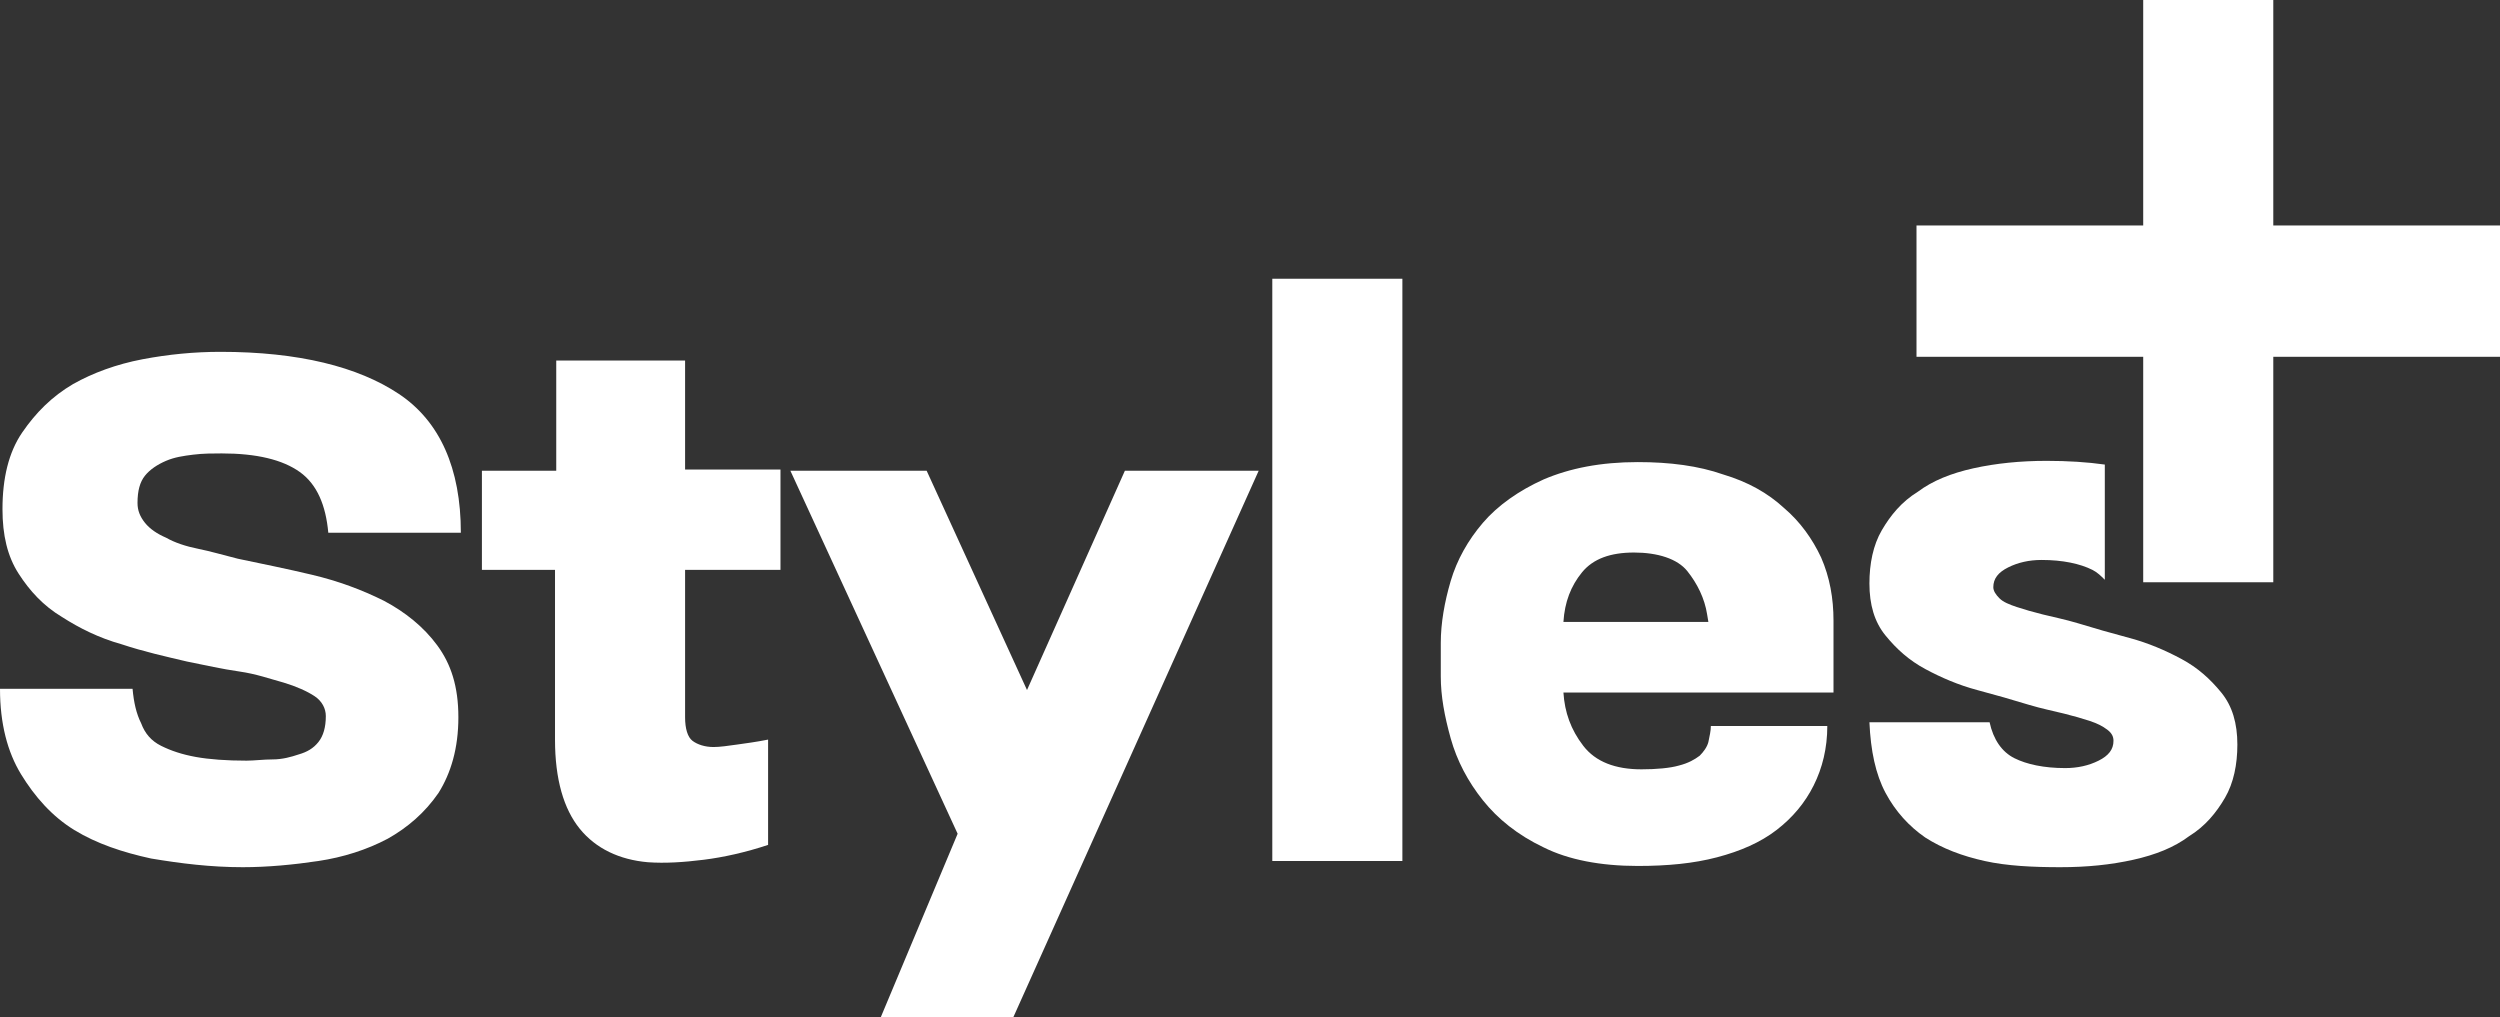
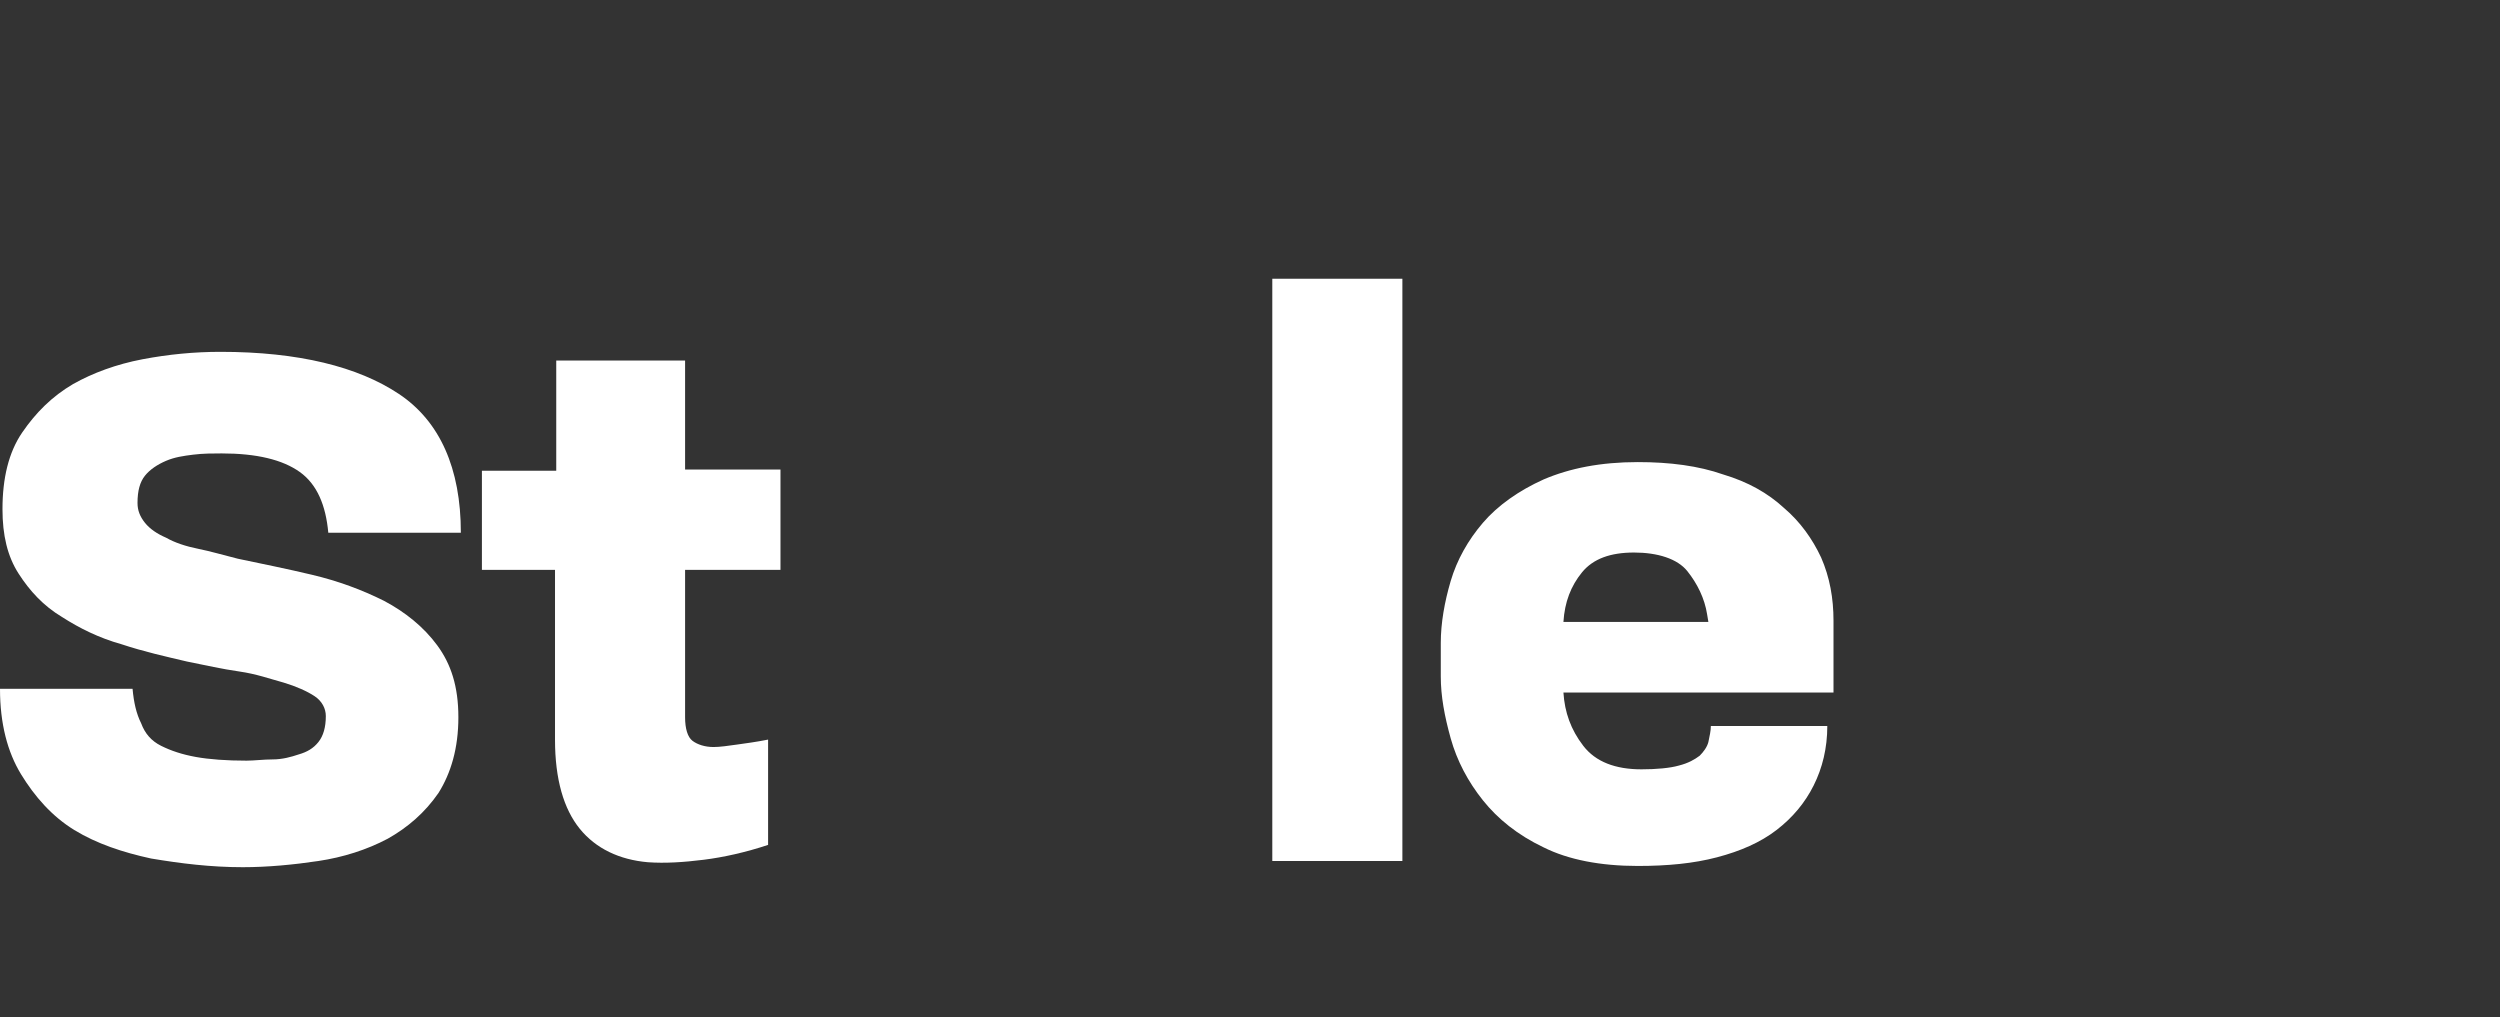
<svg xmlns="http://www.w3.org/2000/svg" version="1.1" id="Calque_2_1_" x="0px" y="0px" viewBox="0 0 201.8 82.1" style="enable-background:new 0 0 201.8 82.1;" xml:space="preserve">
  <rect x="0" y="0" width="201.8" height="82.1" fill="#333333" stroke="none" />
  <style type="text/css">
	#Calque_1-2{fill:#FFFFFF;}
</style>
  <g id="Calque_1-2">
    <g>
      <path d="M13.4,37.2c0.7-0.3,1.4-0.4,2.2-0.5c0.8-0.1,1.6-0.1,2.3-0.1c2.8,0,4.9,0.5,6.3,1.5c1.4,1,2.1,2.7,2.3,4.9L37.2,43    c0-5.2-1.7-9-5-11.2c-3.3-2.2-8.1-3.4-14.4-3.4c-2.1,0-4.2,0.2-6.3,0.6s-4,1.1-5.6,2c-1.7,1-3,2.3-4.1,3.9s-1.6,3.7-1.6,6.2    c0,2.1,0.4,3.8,1.3,5.2c0.9,1.4,2,2.6,3.5,3.5c1.4,0.9,3,1.7,4.8,2.2c1.8,0.6,3.6,1,5.3,1.4c1.5,0.3,2.8,0.6,4.2,0.8    s2.5,0.6,3.6,0.9c1,0.3,1.9,0.7,2.5,1.1c0.6,0.4,0.9,1,0.9,1.6c0,0.9-0.2,1.6-0.6,2.1c-0.4,0.5-0.9,0.8-1.6,1    c-0.6,0.2-1.3,0.4-2.1,0.4c-0.7,0-1.5,0.1-2.1,0.1c-1.6,0-3-0.1-4.1-0.3s-2-0.5-2.8-0.9s-1.3-1-1.6-1.8c-0.4-0.8-0.6-1.7-0.7-2.8    H0c0,2.8,0.6,5.1,1.7,6.9S4.2,65.9,6,67s3.9,1.8,6.2,2.3c2.4,0.4,4.8,0.7,7.4,0.7c2,0,4.1-0.2,6.1-0.5s3.9-0.9,5.6-1.8    c1.6-0.9,3-2.1,4.1-3.7c1-1.6,1.6-3.6,1.6-6.1s-0.6-4.3-1.7-5.8c-1.1-1.5-2.6-2.7-4.3-3.6c-1.8-0.9-3.7-1.6-5.8-2.1    c-2.1-0.5-4.1-0.9-6-1.3C18,44.8,17,44.5,16,44.3c-1-0.2-1.9-0.5-2.6-0.9c-0.7-0.3-1.3-0.7-1.7-1.2s-0.6-1-0.6-1.6    c0-1,0.2-1.7,0.6-2.2C12.1,37.9,12.7,37.5,13.4,37.2L13.4,37.2z" />
      <path d="M55.3,29.1H44.9V38h-6V46h5.9v13.7c0,3.2,0.7,5.6,2,7.2s3.2,2.5,5.5,2.7c1.4,0.1,2.9,0,4.5-0.2s3.4-0.6,5.2-1.2v-8.5    c-1,0.2-1.8,0.3-2.5,0.4s-1.4,0.2-1.9,0.2c-0.7,0-1.3-0.2-1.7-0.5c-0.4-0.3-0.6-1-0.6-1.9V46H63v-8.1h-7.7V29.1L55.3,29.1z" />
-       <polygon points="82.9,55.7 74.8,38 63.8,38 77.3,67.3 71.1,82.1 81.8,82.1 101.6,38 90.8,38   " />
      <rect x="102.7" y="22.5" width="10.5" height="47" />
      <path d="M144,41c-1.3-1.2-2.9-2.1-4.9-2.7c-2-0.7-4.3-1-6.9-1c-3,0-5.5,0.5-7.6,1.4c-2,0.9-3.7,2.1-4.9,3.5    c-1.2,1.4-2.1,3-2.6,4.7c-0.5,1.7-0.8,3.4-0.8,5v2.7c0,1.6,0.3,3.2,0.8,5s1.4,3.5,2.6,5s2.8,2.8,4.9,3.8c2,1,4.6,1.5,7.6,1.5    c2.4,0,4.5-0.2,6.4-0.7s3.5-1.2,4.8-2.2c1.3-1,2.3-2.2,3-3.6c0.7-1.4,1.1-3,1.1-4.8h-9.4c0,0.4-0.1,0.8-0.2,1.3    c-0.1,0.4-0.4,0.8-0.7,1.1c-0.4,0.3-0.9,0.6-1.7,0.8c-0.7,0.2-1.8,0.3-3,0.3c-2.1,0-3.7-0.6-4.7-1.9s-1.5-2.7-1.6-4.3H148v-5.8    c0-1.8-0.3-3.5-1-5.1C146.3,43.5,145.3,42.1,144,41L144,41z M126.2,50.2c0.1-1.6,0.6-2.9,1.5-4c0.9-1.1,2.3-1.6,4.2-1.6    s3.5,0.5,4.3,1.5s1.4,2.2,1.6,3.5l0.1,0.6H126.2L126.2,50.2z" />
-       <polygon points="183.5,18.2 183.5,0 173,0 173,18.2 154.7,18.2 154.7,28.8 173,28.8 173,38.1 173,47 180.5,47 183.5,47     183.5,28.8 201.8,28.8 201.8,18.2   " />
-       <path d="M165.2,37.2c-2.1,0-4.1,0.2-5.9,0.6s-3.3,1-4.5,1.9c-1.3,0.8-2.2,1.9-2.9,3.1s-1,2.7-1,4.3c0,1.7,0.4,3.1,1.3,4.2    c0.9,1.1,1.9,2,3.2,2.7c1.3,0.7,2.7,1.3,4.2,1.7c1.5,0.4,2.9,0.8,4.2,1.2c1,0.3,2,0.5,2.8,0.7c0.8,0.2,1.5,0.4,2.1,0.6    s1,0.4,1.4,0.7s0.5,0.6,0.5,0.9c0,0.7-0.4,1.2-1.2,1.6c-0.8,0.4-1.7,0.6-2.7,0.6c-1.7,0-3.1-0.3-4.1-0.8s-1.7-1.5-2-2.9h-9.7    c0.1,2.3,0.5,4.2,1.3,5.7c0.8,1.5,1.9,2.7,3.2,3.6c1.4,0.9,3,1.5,4.8,1.9s3.9,0.5,6.1,0.5s4.1-0.2,5.9-0.6c1.8-0.4,3.3-1,4.5-1.9    c1.3-0.8,2.2-1.9,2.9-3.1s1-2.7,1-4.3c0-1.7-0.4-3.1-1.3-4.2c-0.9-1.1-1.9-2-3.2-2.7c-1.3-0.7-2.7-1.3-4.2-1.7s-2.9-0.8-4.2-1.2    c-1-0.3-2-0.5-2.8-0.7c-0.8-0.2-1.5-0.4-2.1-0.6s-1.1-0.4-1.4-0.7s-0.5-0.6-0.5-0.9c0-0.7,0.4-1.2,1.2-1.6    c0.8-0.4,1.7-0.6,2.7-0.6c1.7,0,3.1,0.3,4.1,0.8c0.4,0.2,0.7,0.5,1,0.8v-9.3C168.5,37.3,166.9,37.2,165.2,37.2L165.2,37.2z" />
    </g>
  </g>
</svg>